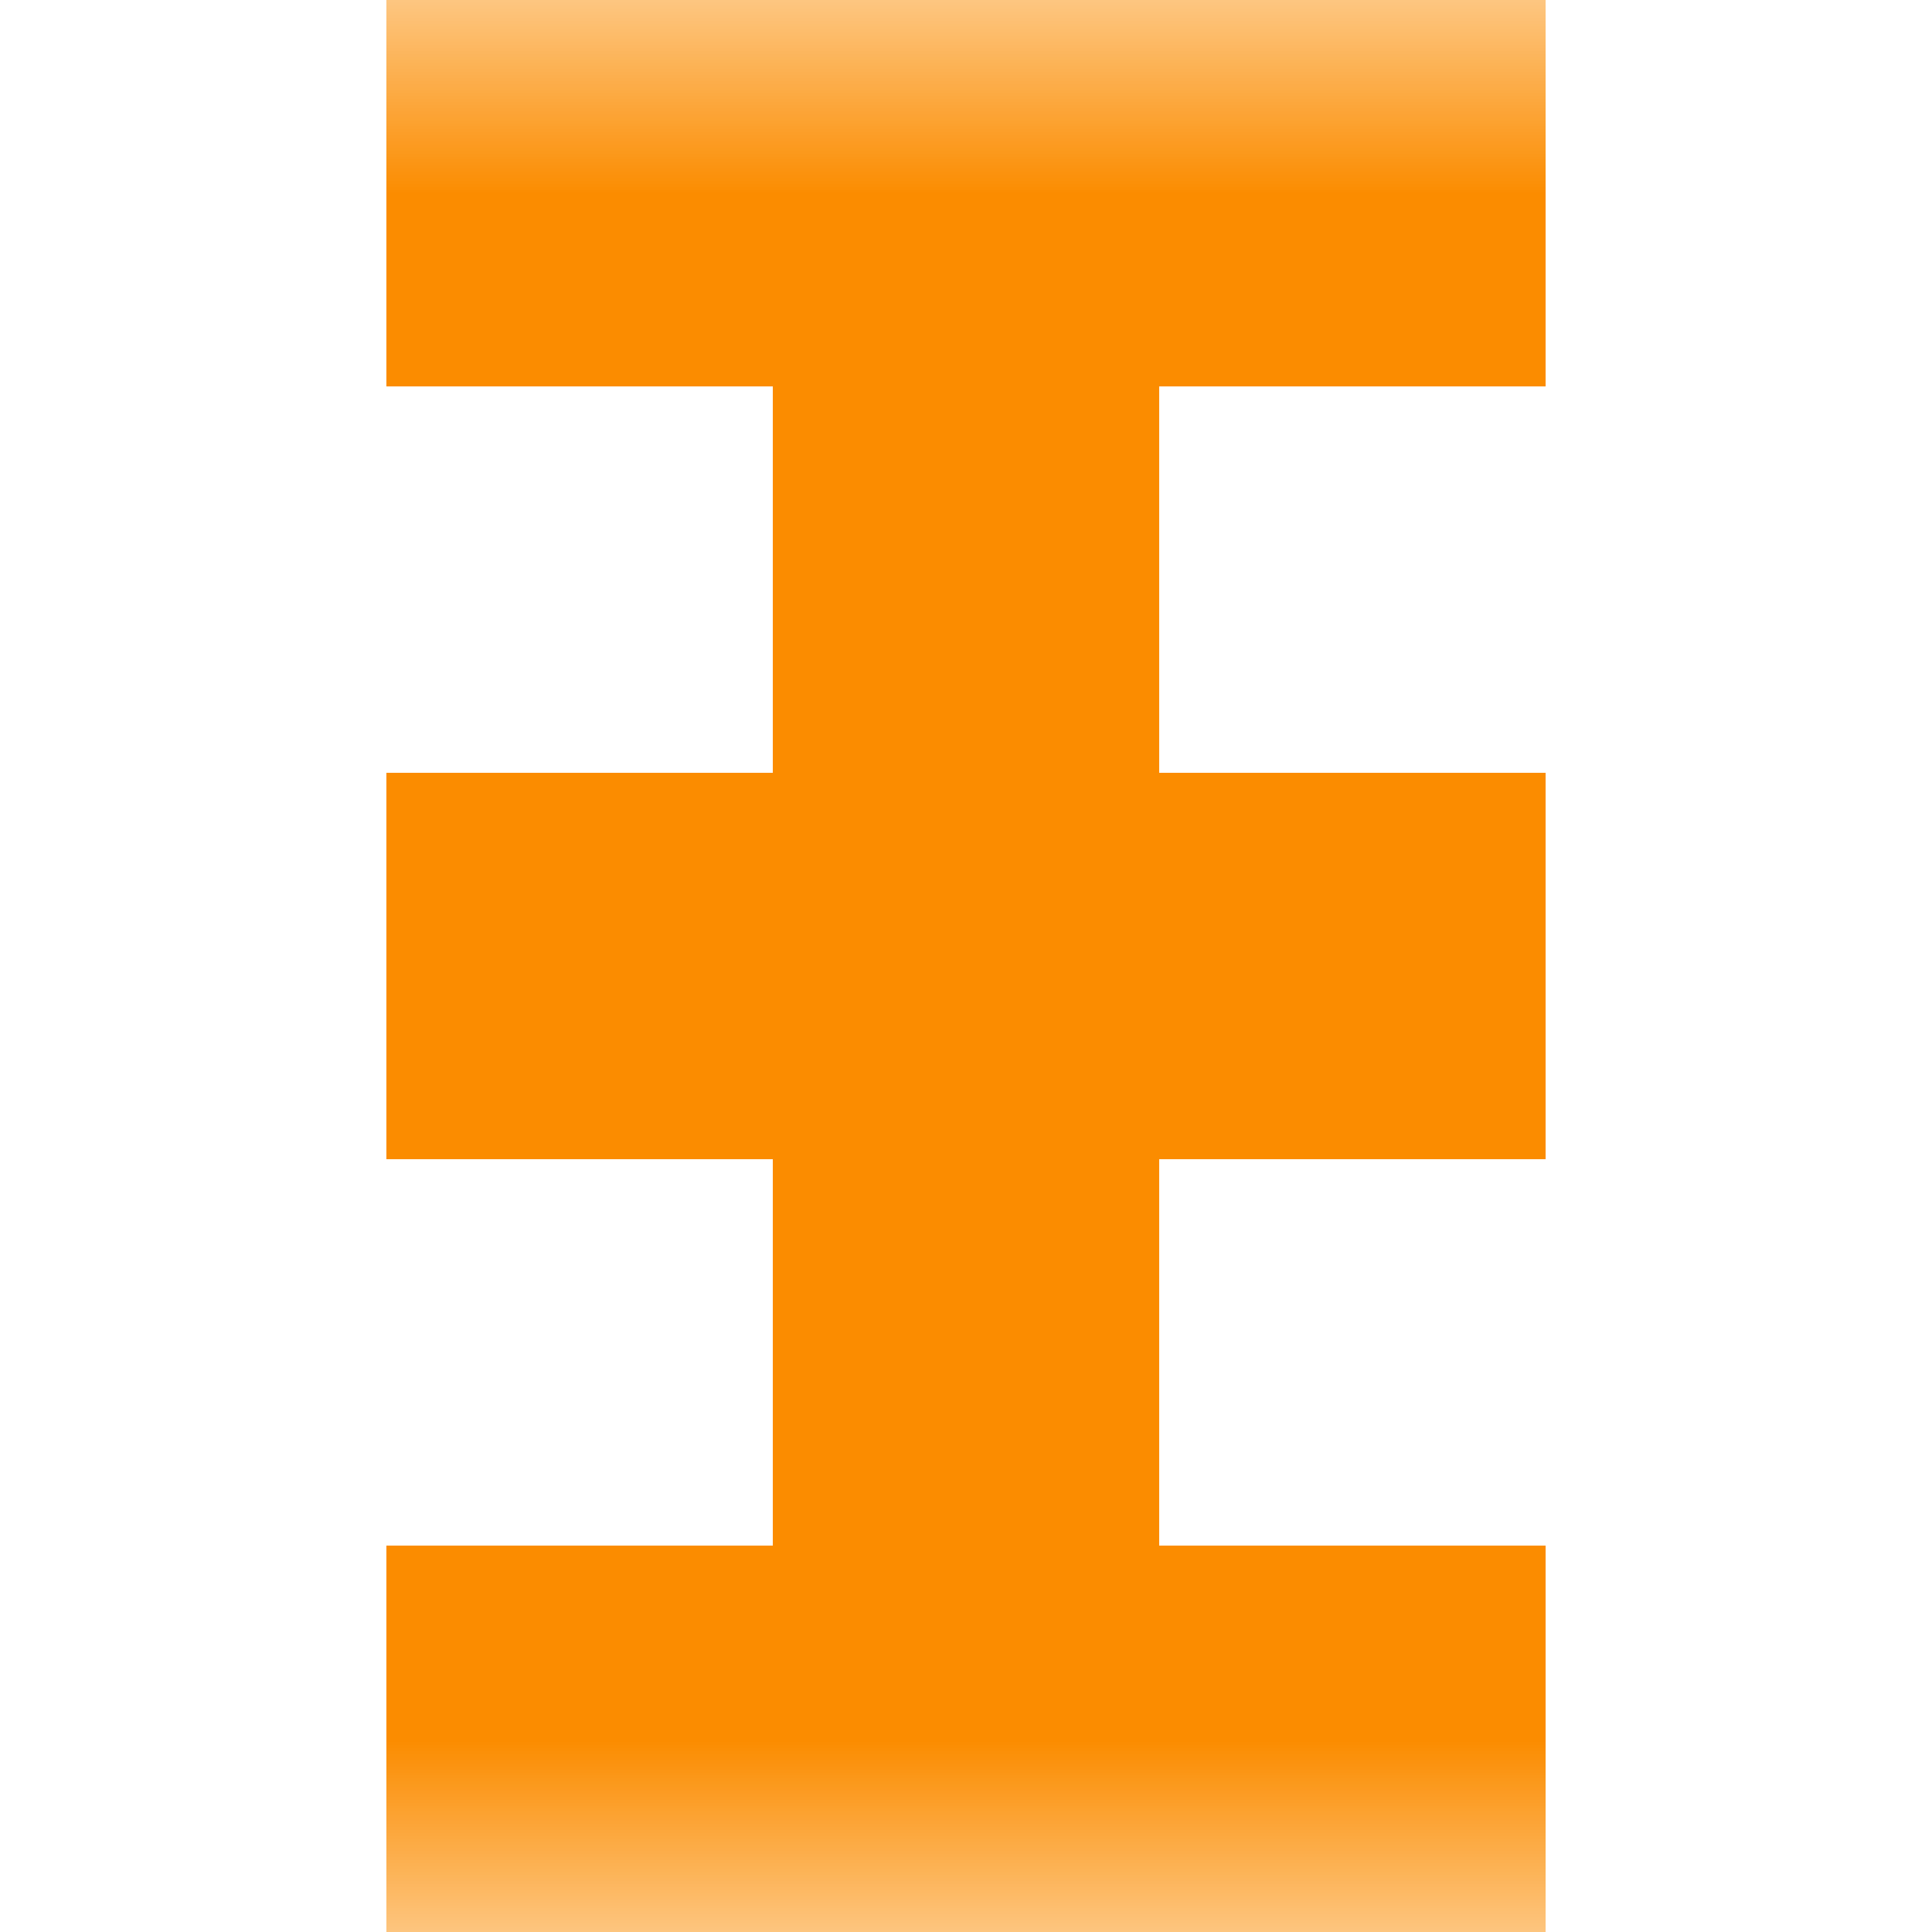
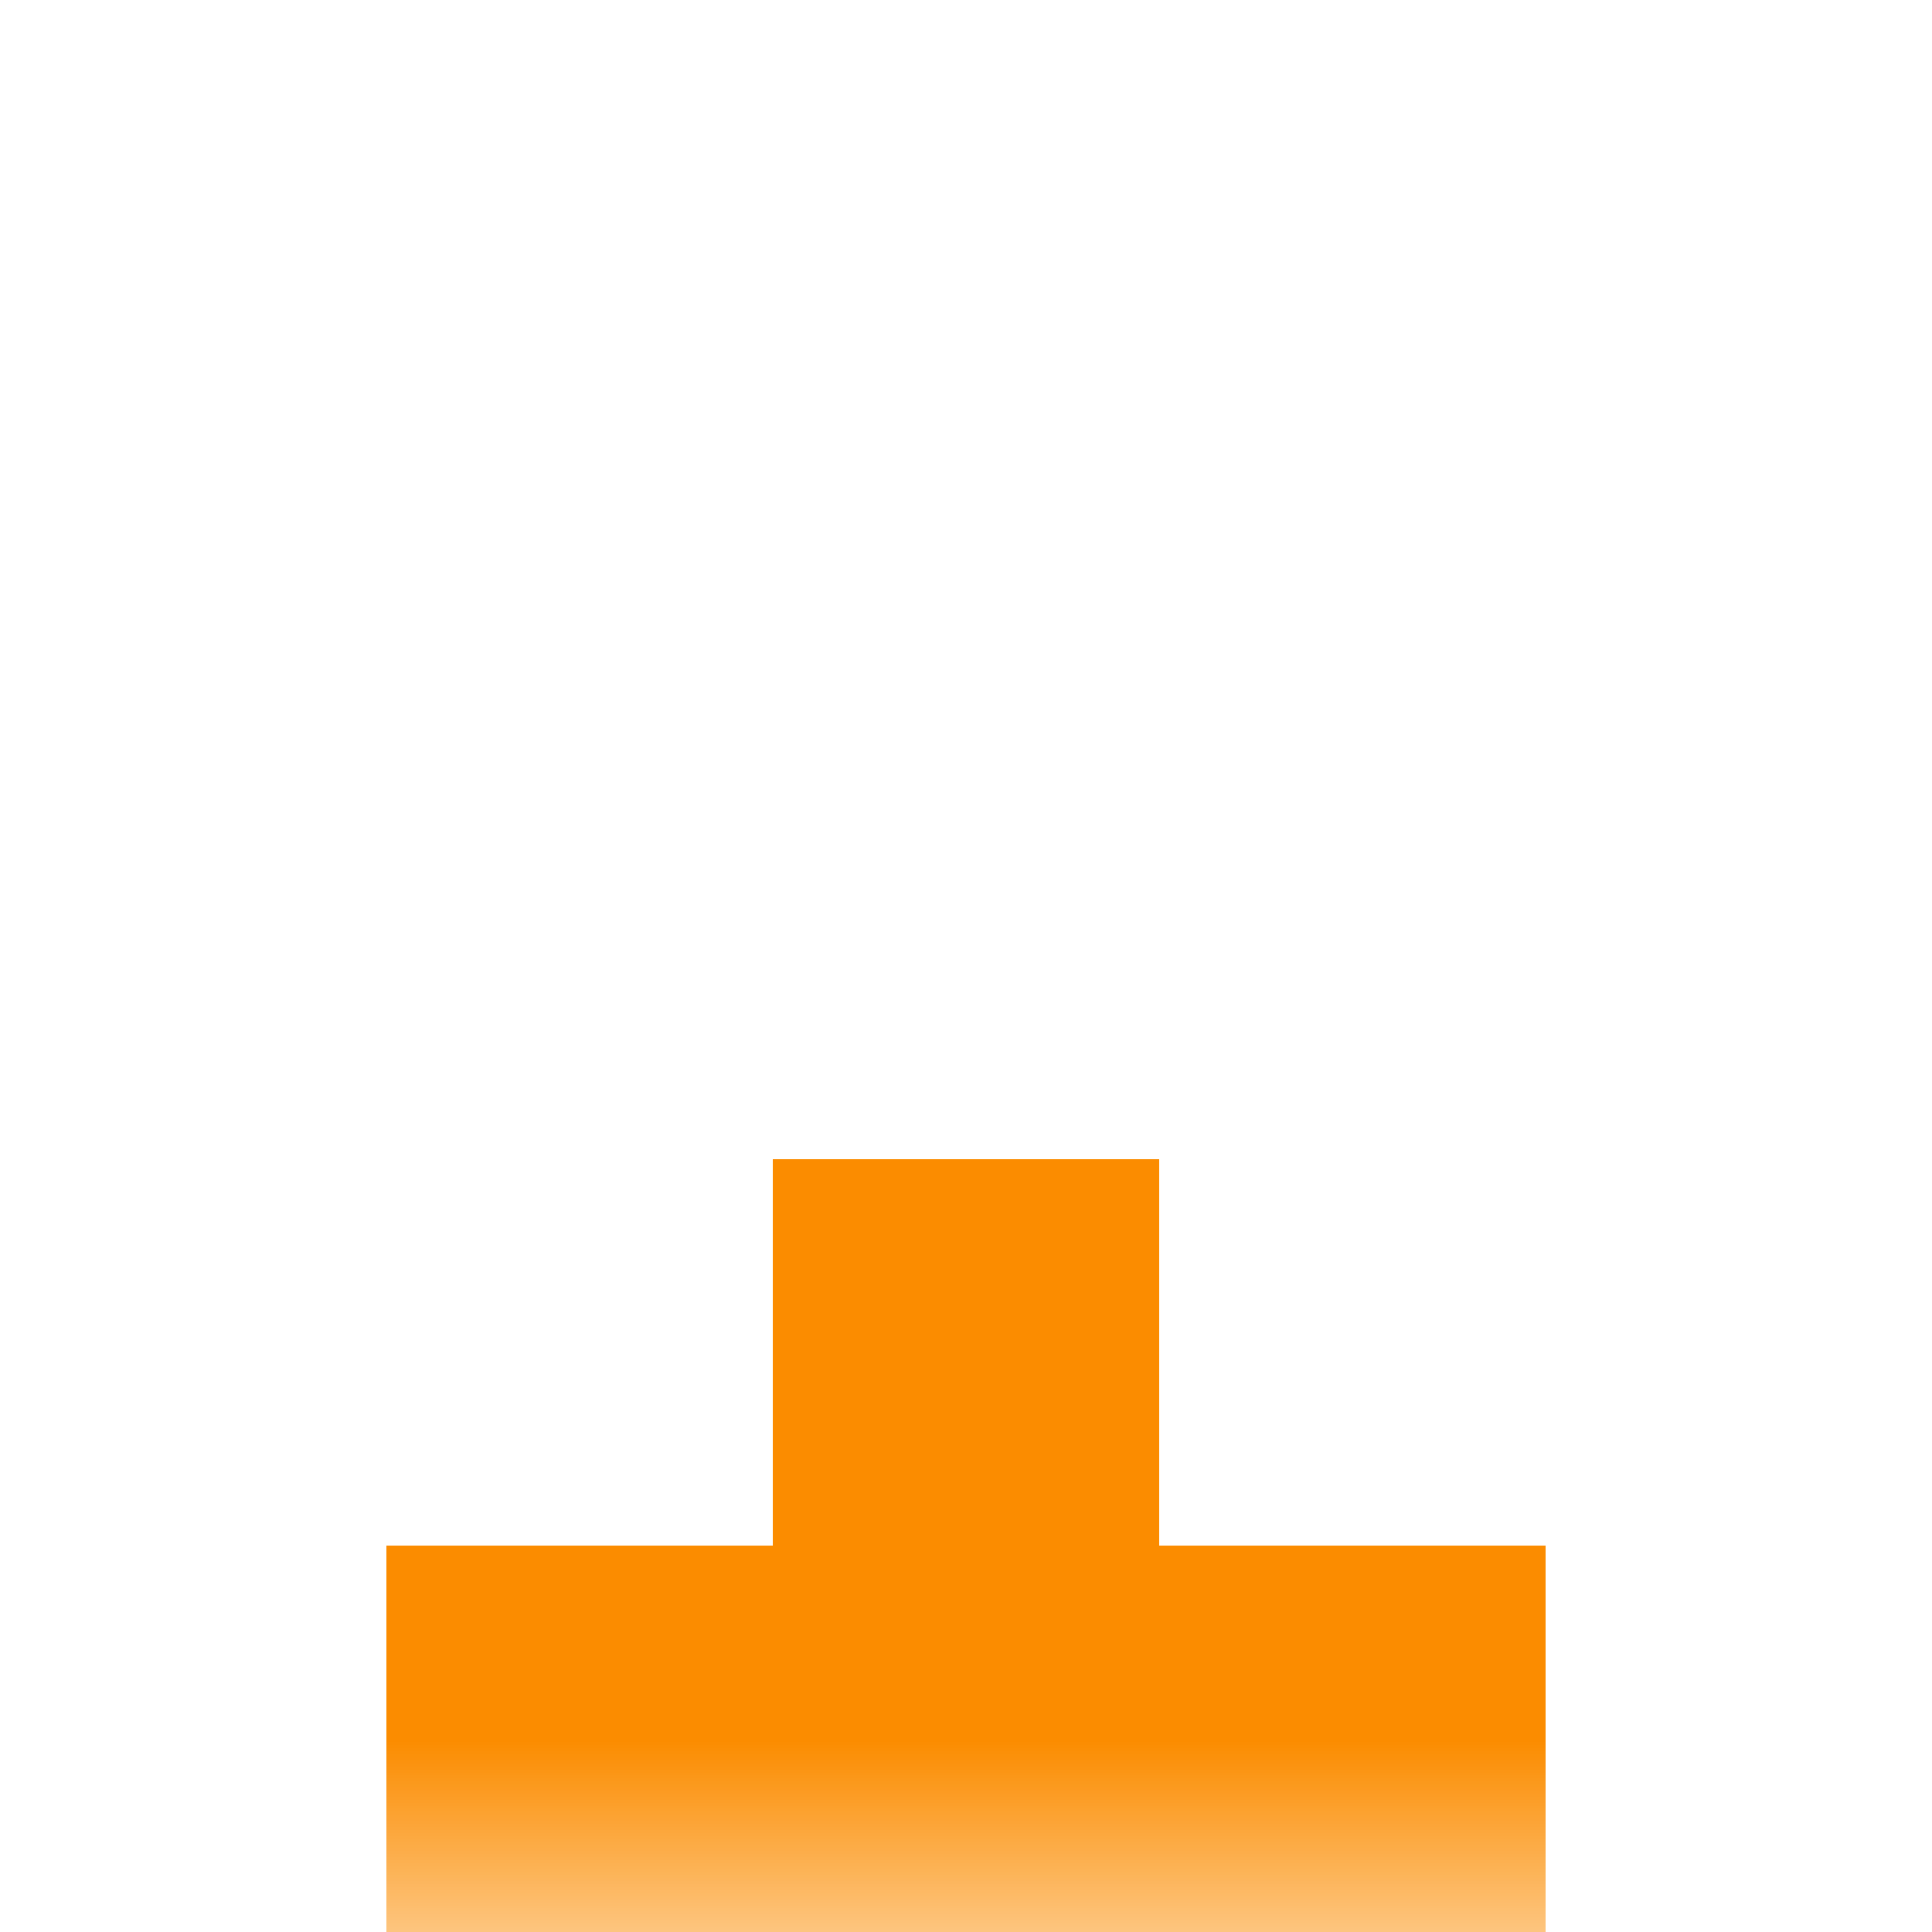
<svg xmlns="http://www.w3.org/2000/svg" viewBox="0 0 5 5" fill="none" shape-rendering="crispEdges">
  <mask id="viewboxMask">
    <rect width="5" height="5" rx="0" ry="0" x="0" y="0" fill="#fff" />
  </mask>
  <g mask="url(#viewboxMask)">
-     <path fill="#fb8c00" d="M1 0h3v1H1z" />
-     <path fill="#fb8c00" d="M2 1h1v1H2z" />
-     <path fill="#fb8c00" d="M1 2h3v1H1z" />
    <path fill="#fb8c00" d="M2 3h1v1H2z" />
    <path fill="#fb8c00" d="M1 4h3v1H1z" />
  </g>
</svg>